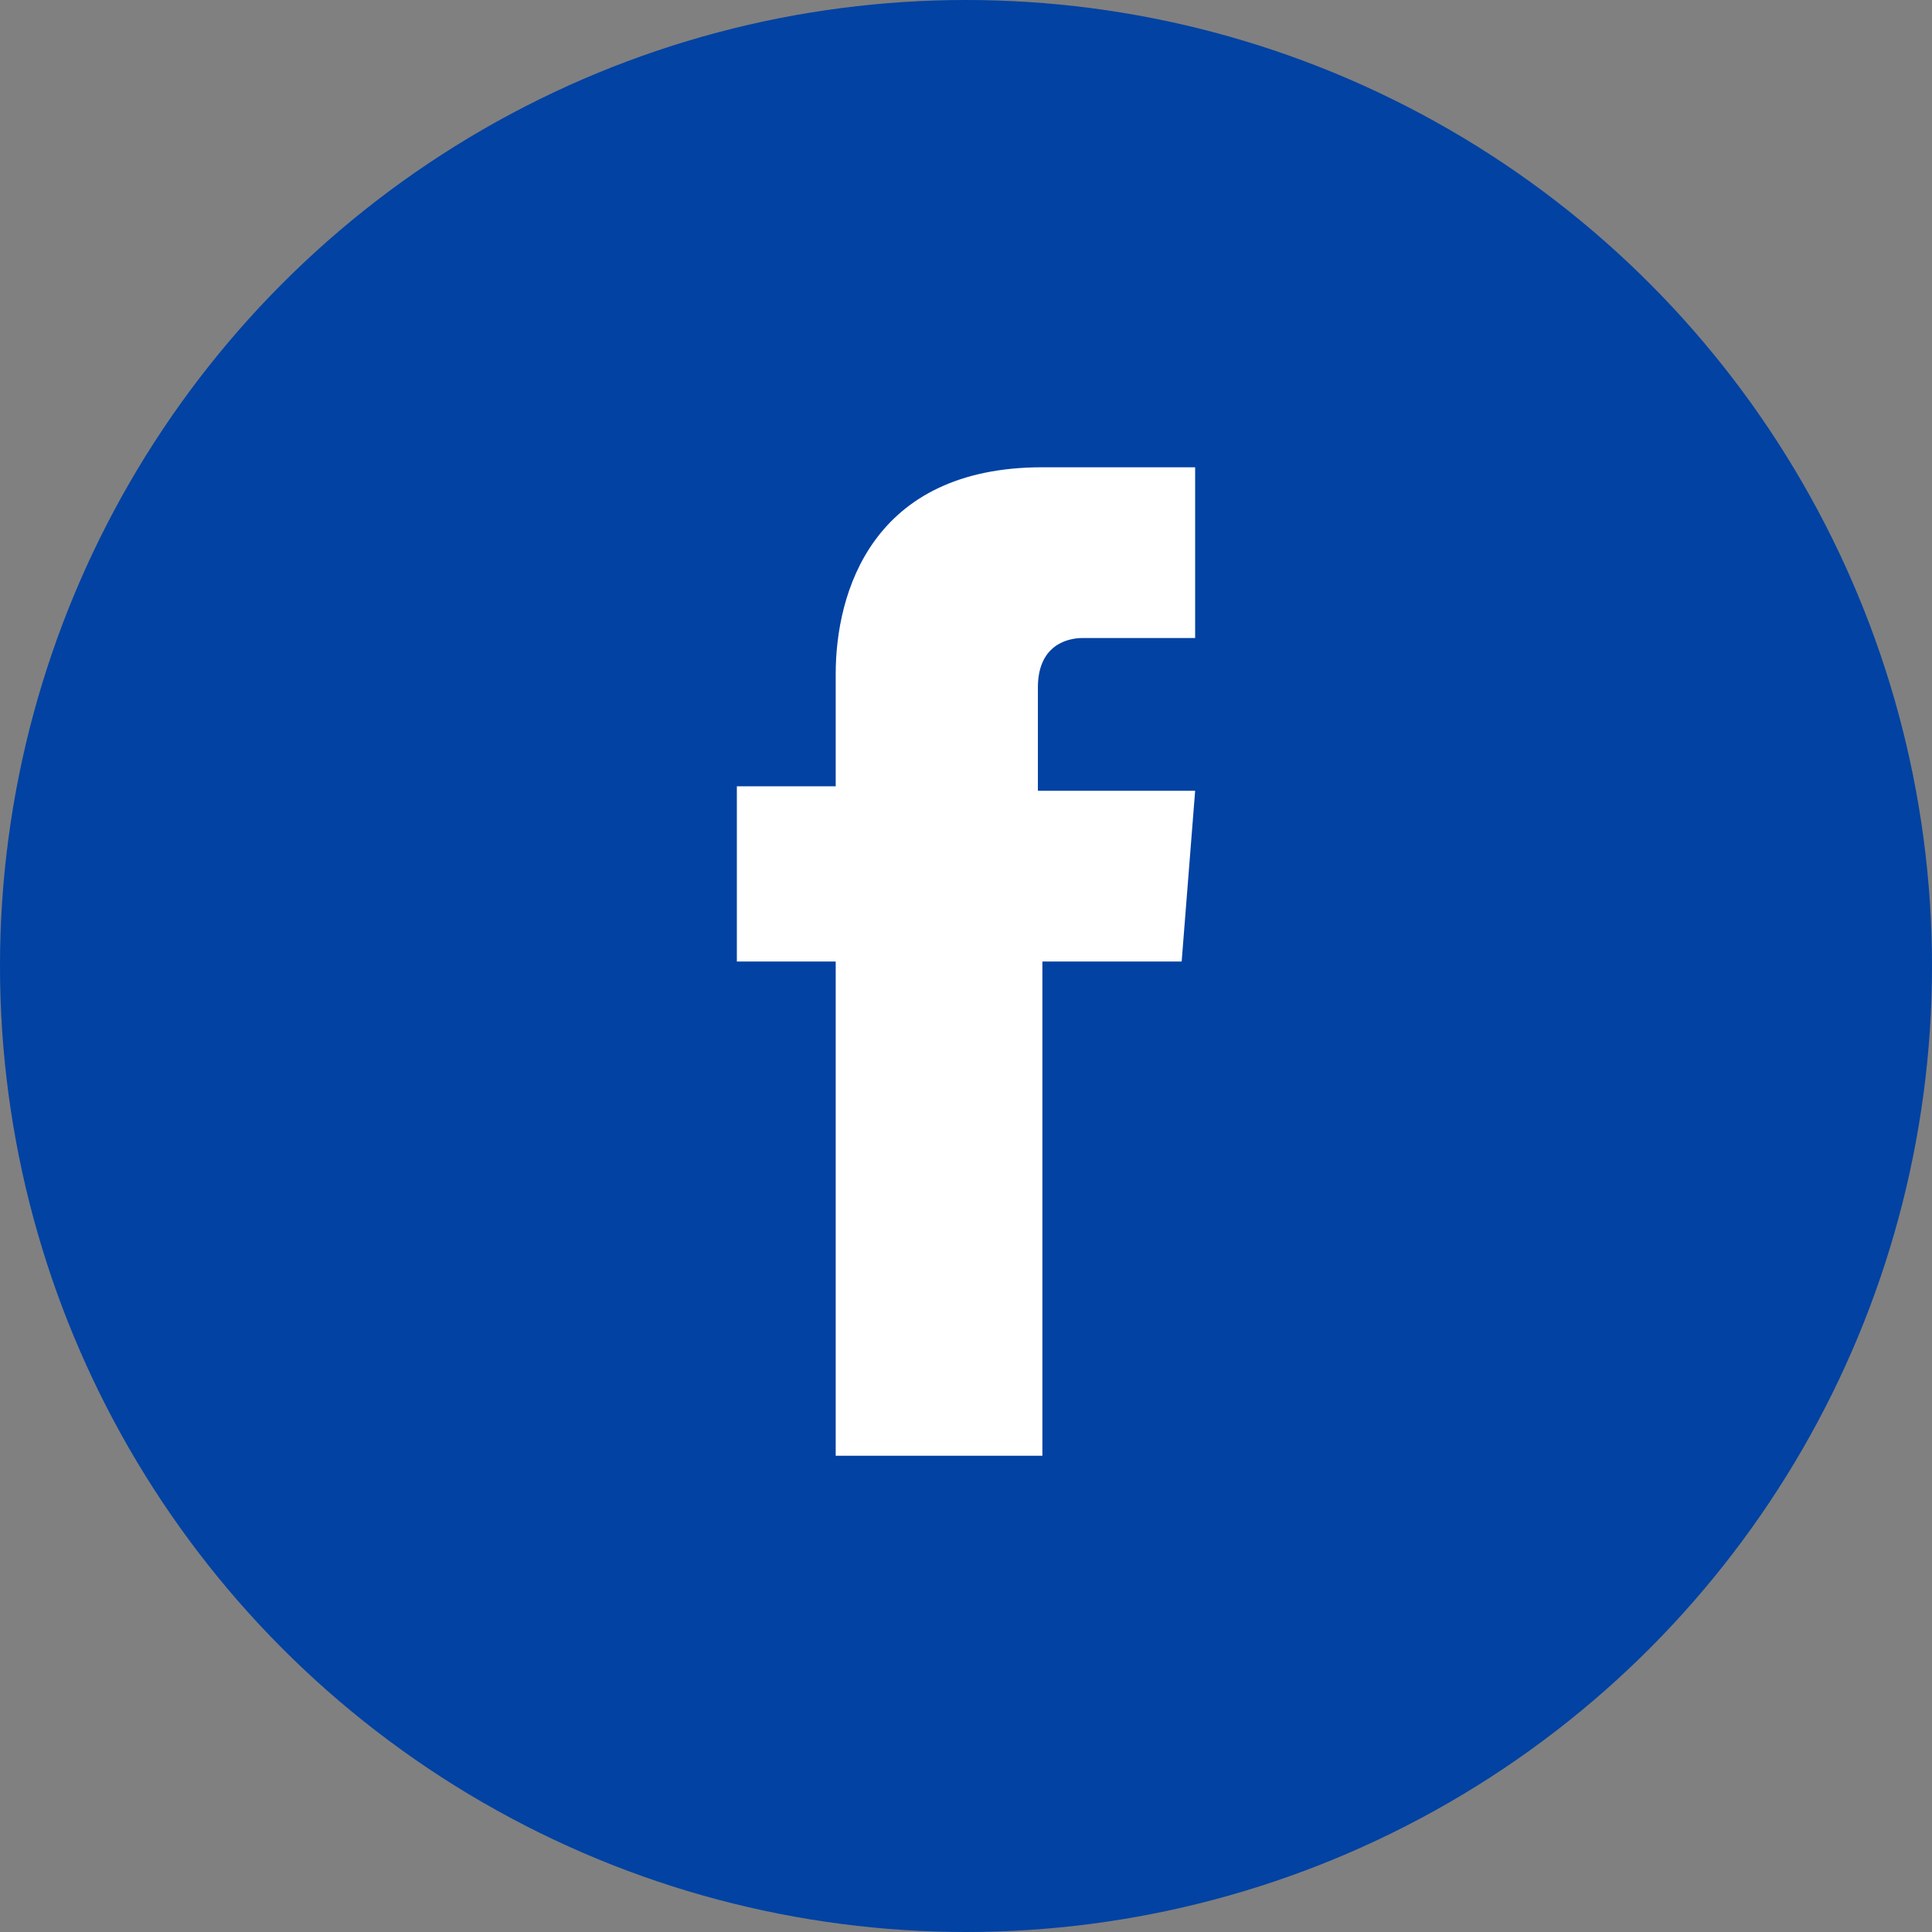
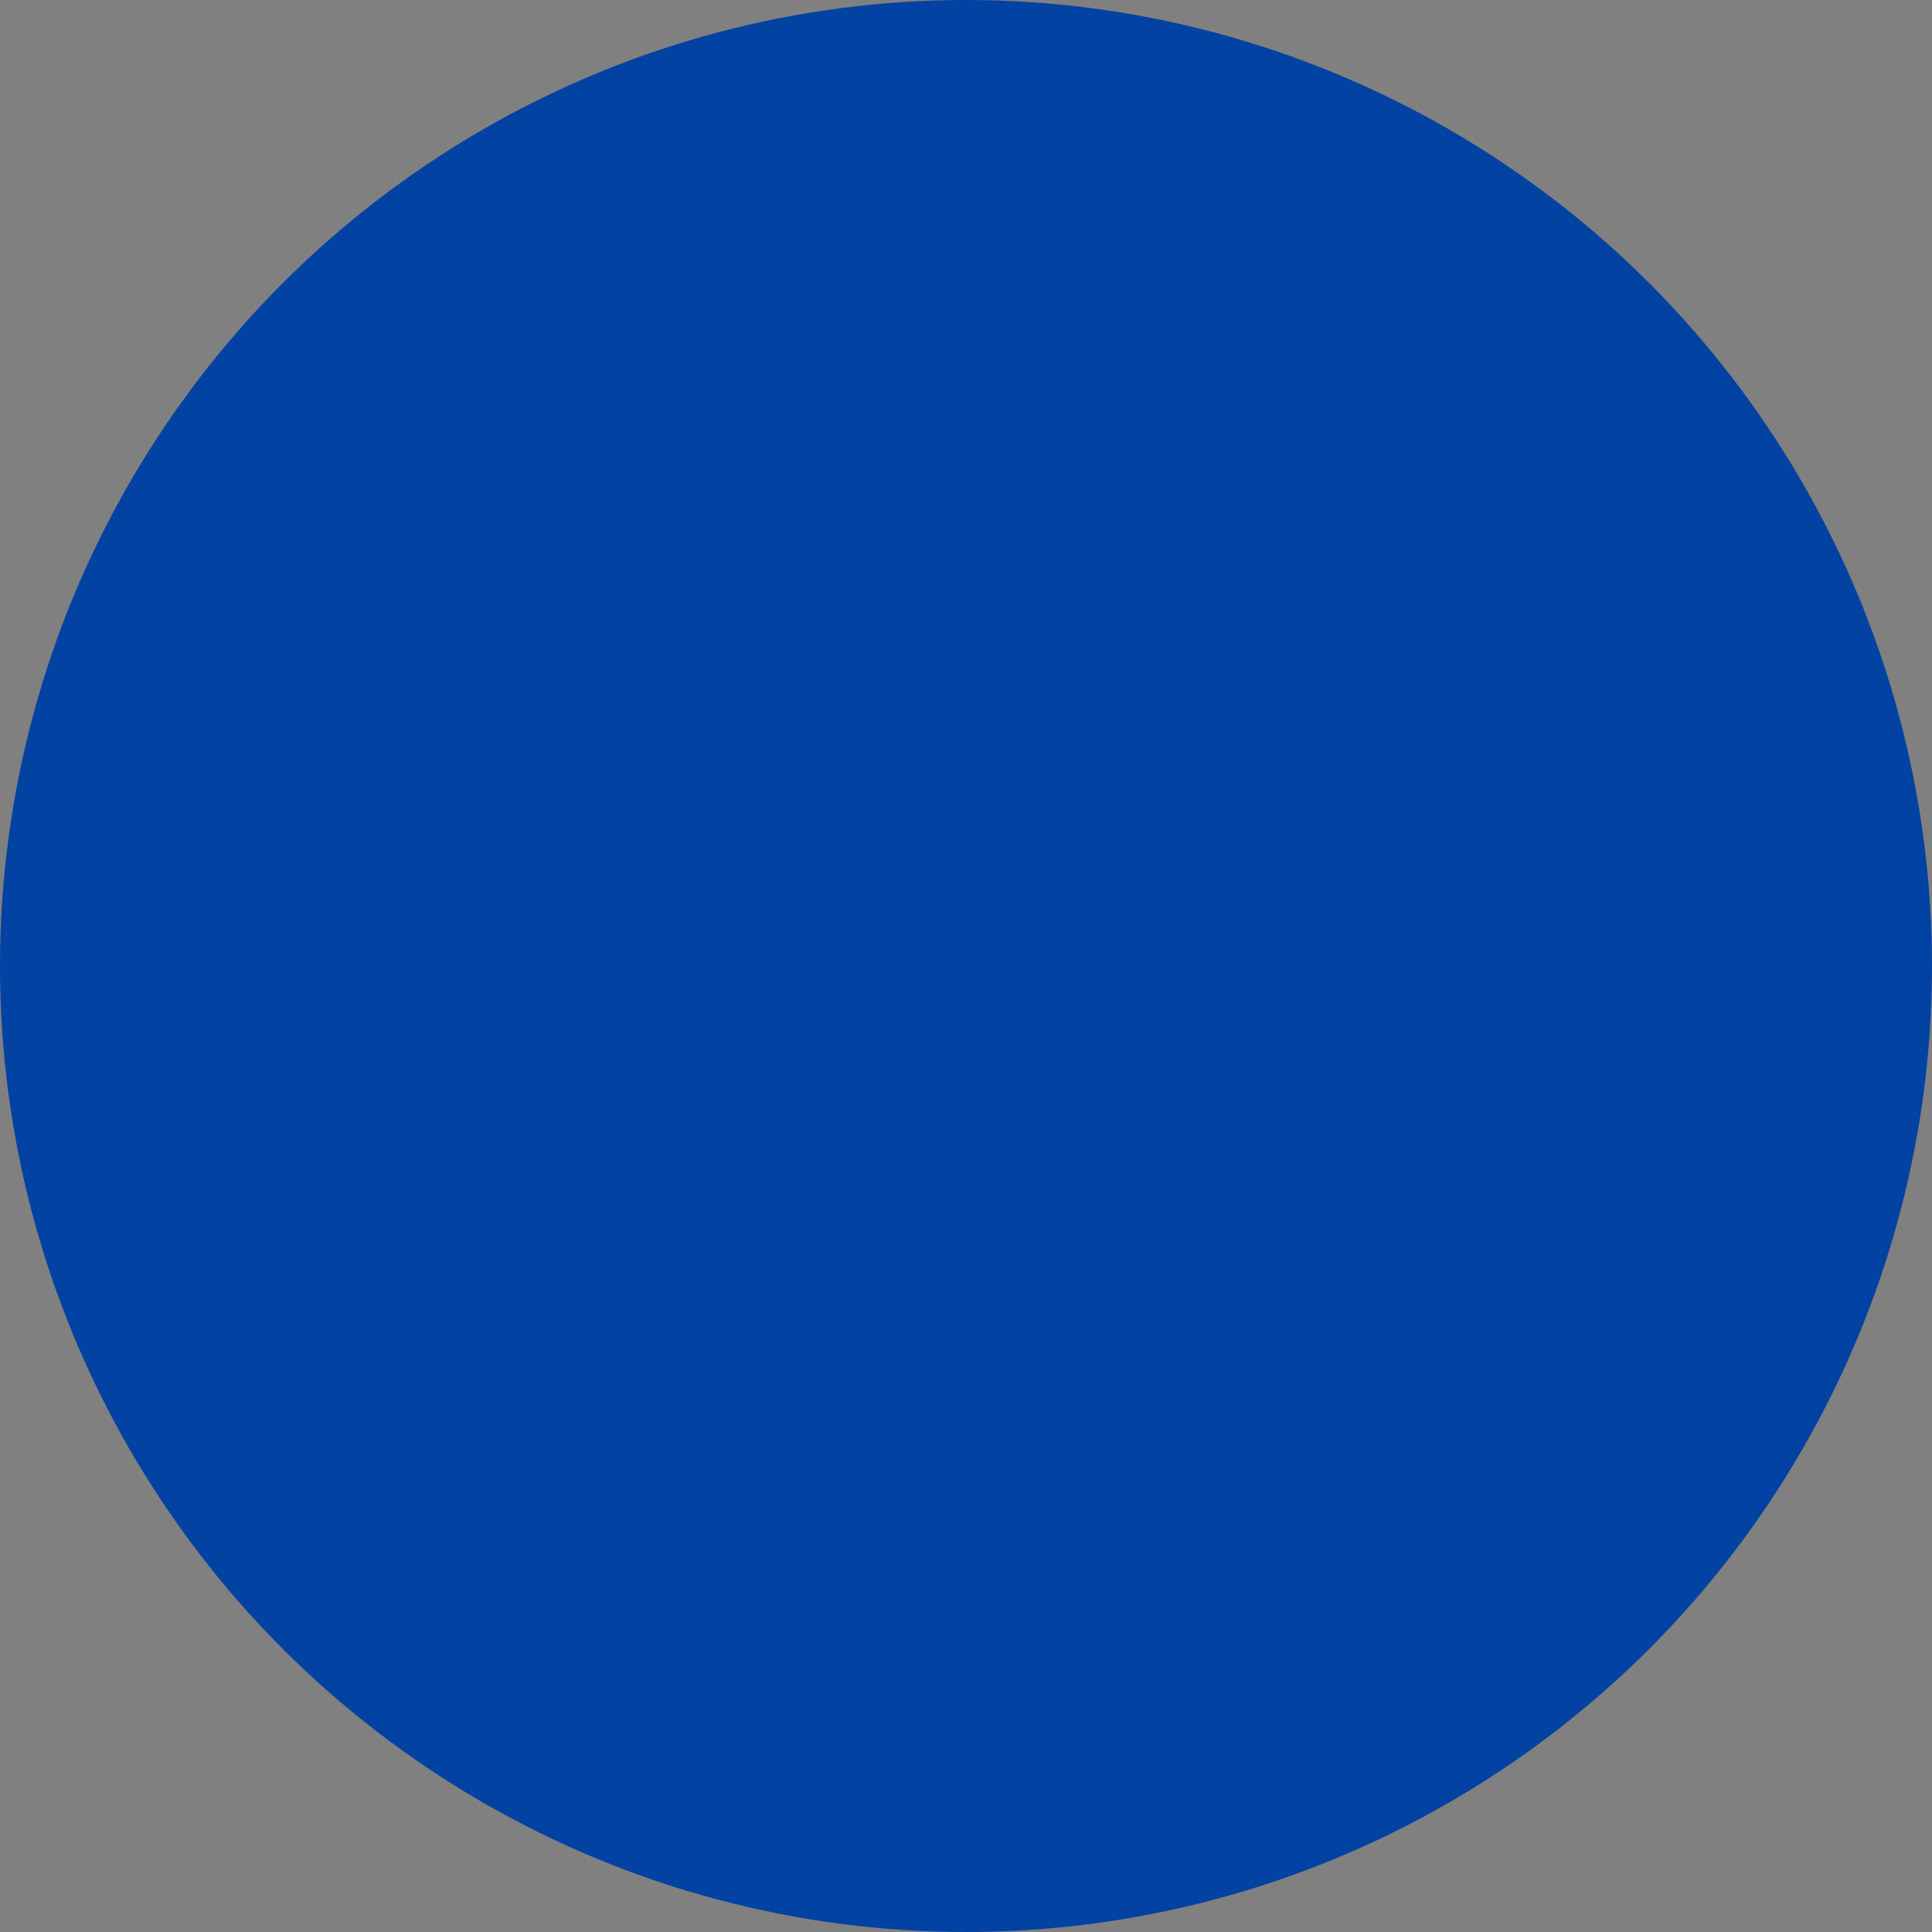
<svg xmlns="http://www.w3.org/2000/svg" version="1.1" id="Layer_1" x="0px" y="0px" width="43px" height="43px" viewBox="0 0 43 43" enable-background="new 0 0 43 43" xml:space="preserve">
  <rect x="0" y="0" width="43" height="43" fill="#808080" stroke="none" />
  <g>
    <circle fill="#0142A3" cx="21.5" cy="21.5" r="21.5" />
    <g>
-       <path fill="#FFFFFF" d="M26.6,17.6h-3.5v-2.3c0-0.9,0.6-1.1,1-1.1c0.4,0,2.5,0,2.5,0v-3.8l-3.4,0c-3.8,0-4.6,2.8-4.6,4.6v2.5h-2.2    v3.9h2.2c0,5,0,11,0,11h4.6c0,0,0-6.1,0-11h3.1L26.6,17.6z" />
-     </g>
+       </g>
  </g>
  <g>
</g>
  <g>
</g>
  <g>
</g>
  <g>
</g>
  <g>
</g>
  <g>
</g>
  <g>
</g>
  <g>
</g>
  <g>
</g>
  <g>
</g>
  <g>
</g>
  <g>
</g>
  <g>
</g>
  <g>
</g>
  <g>
</g>
</svg>